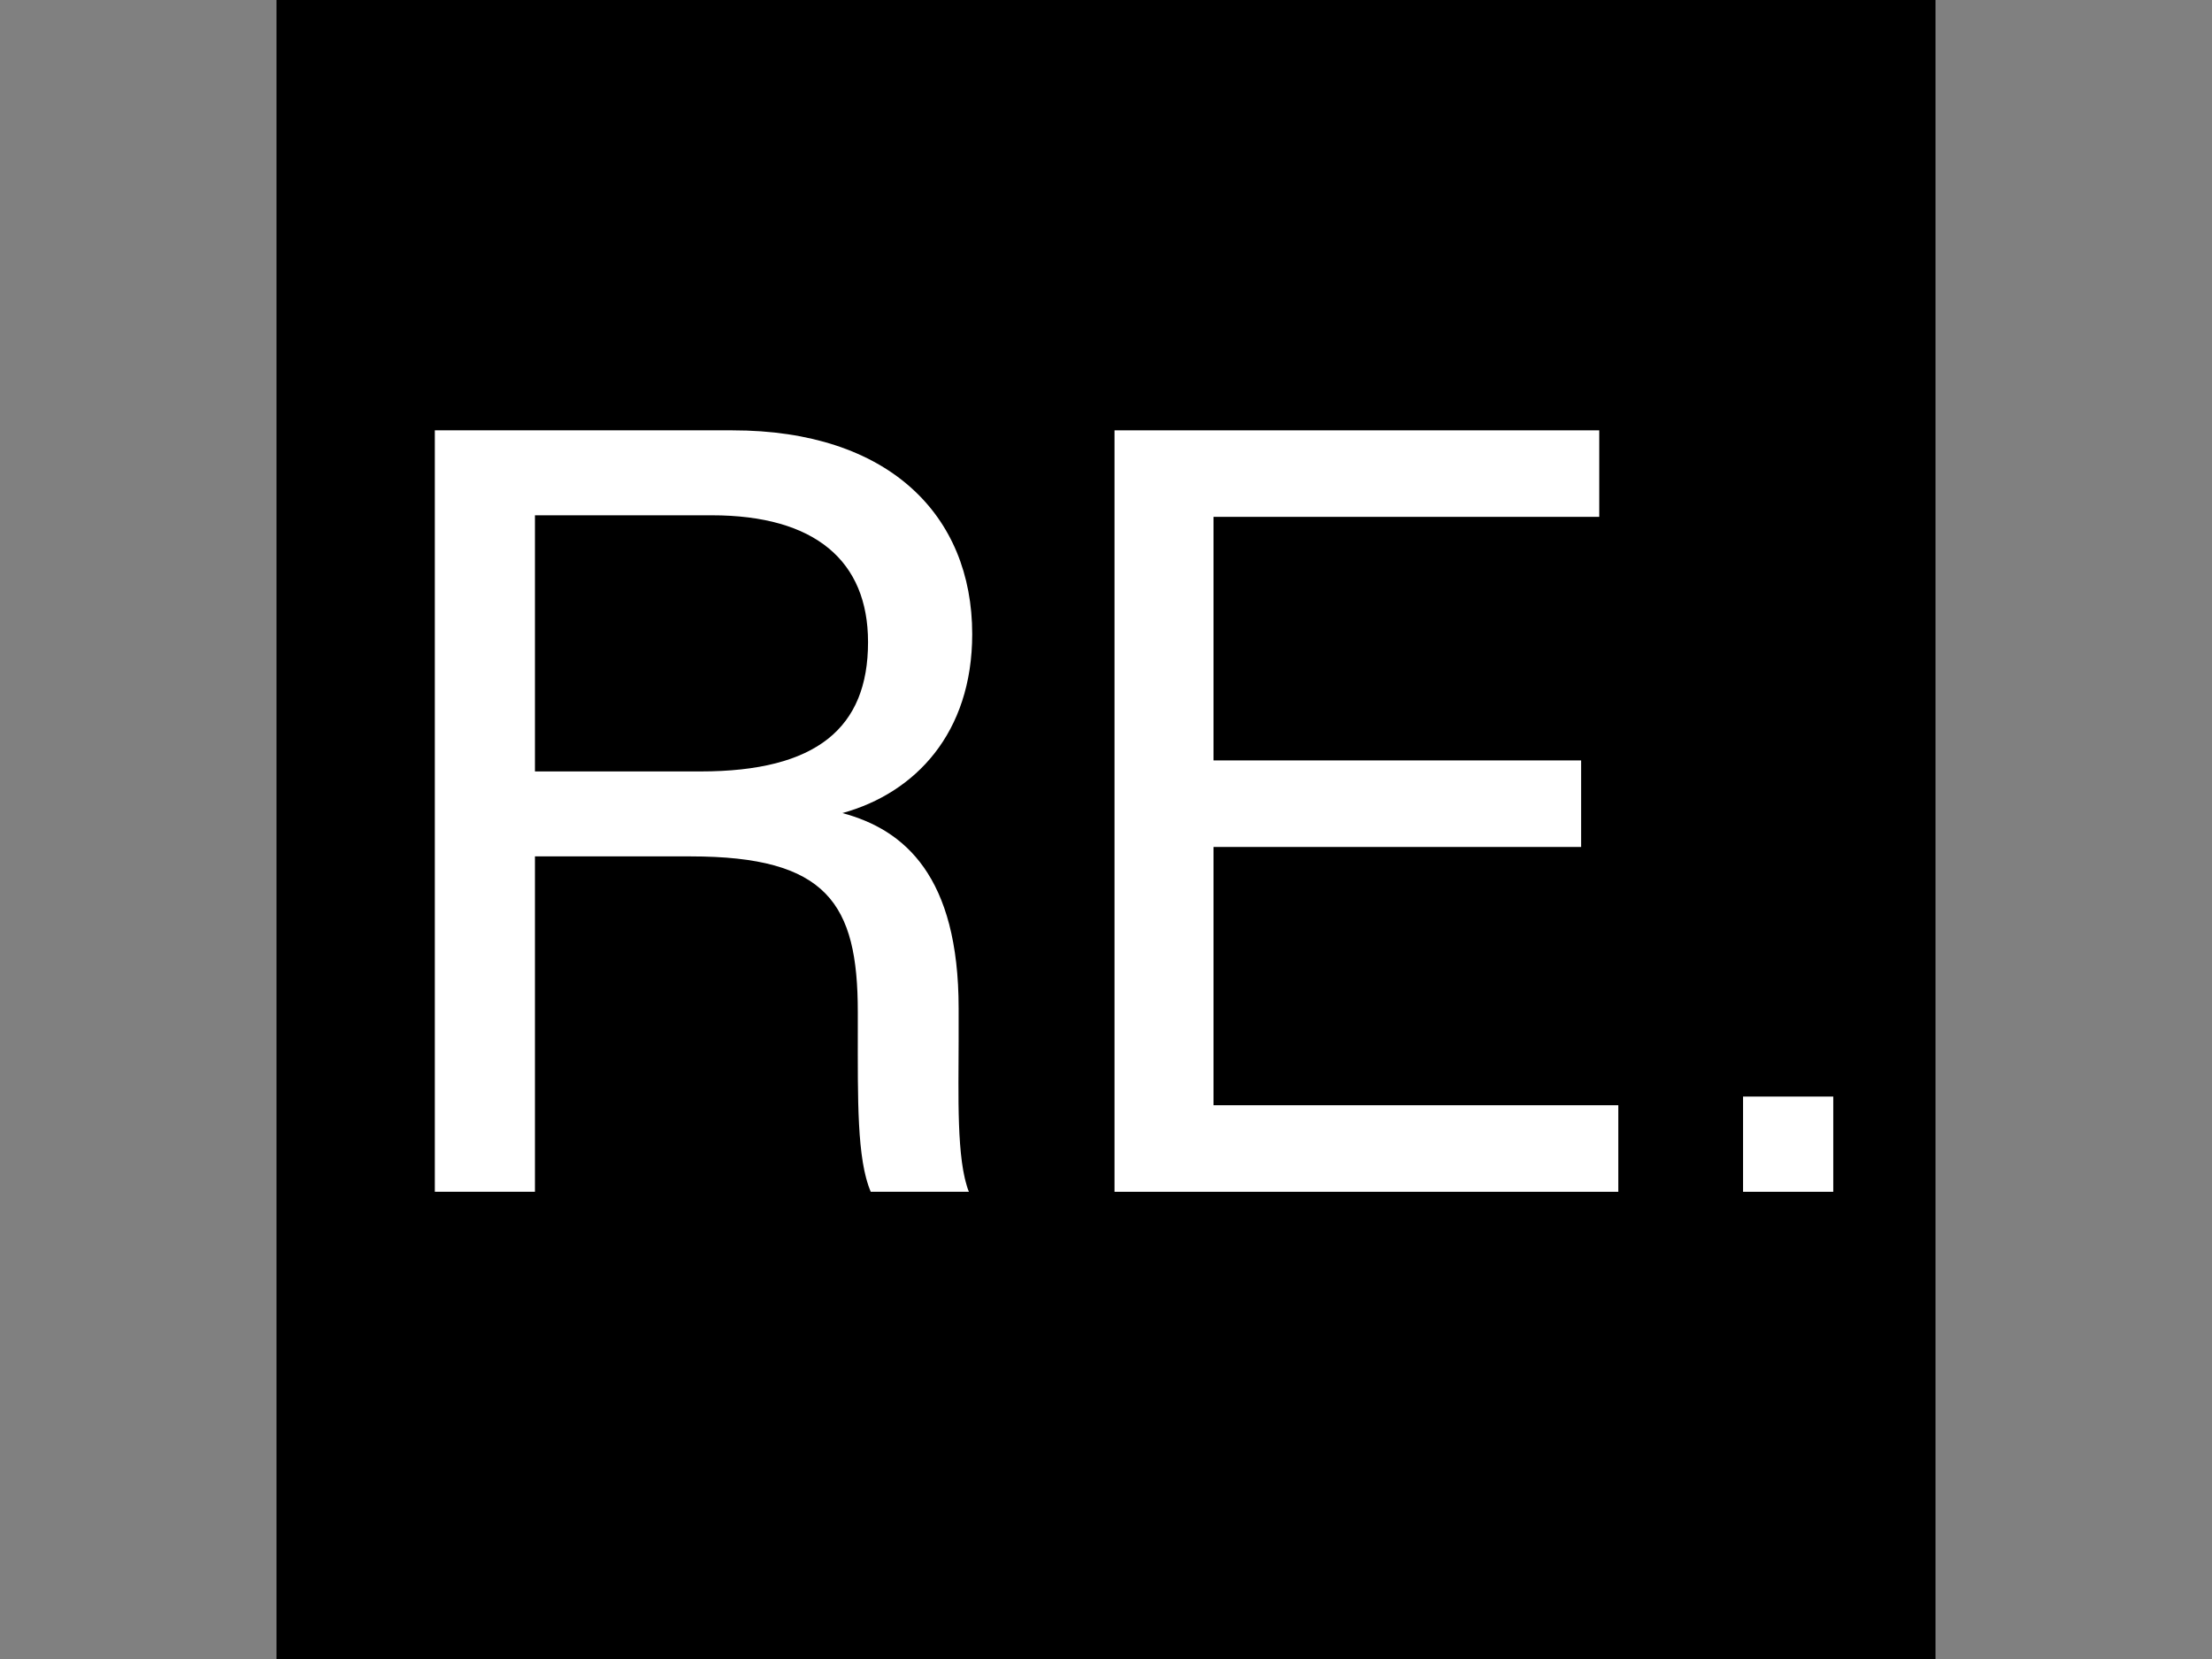
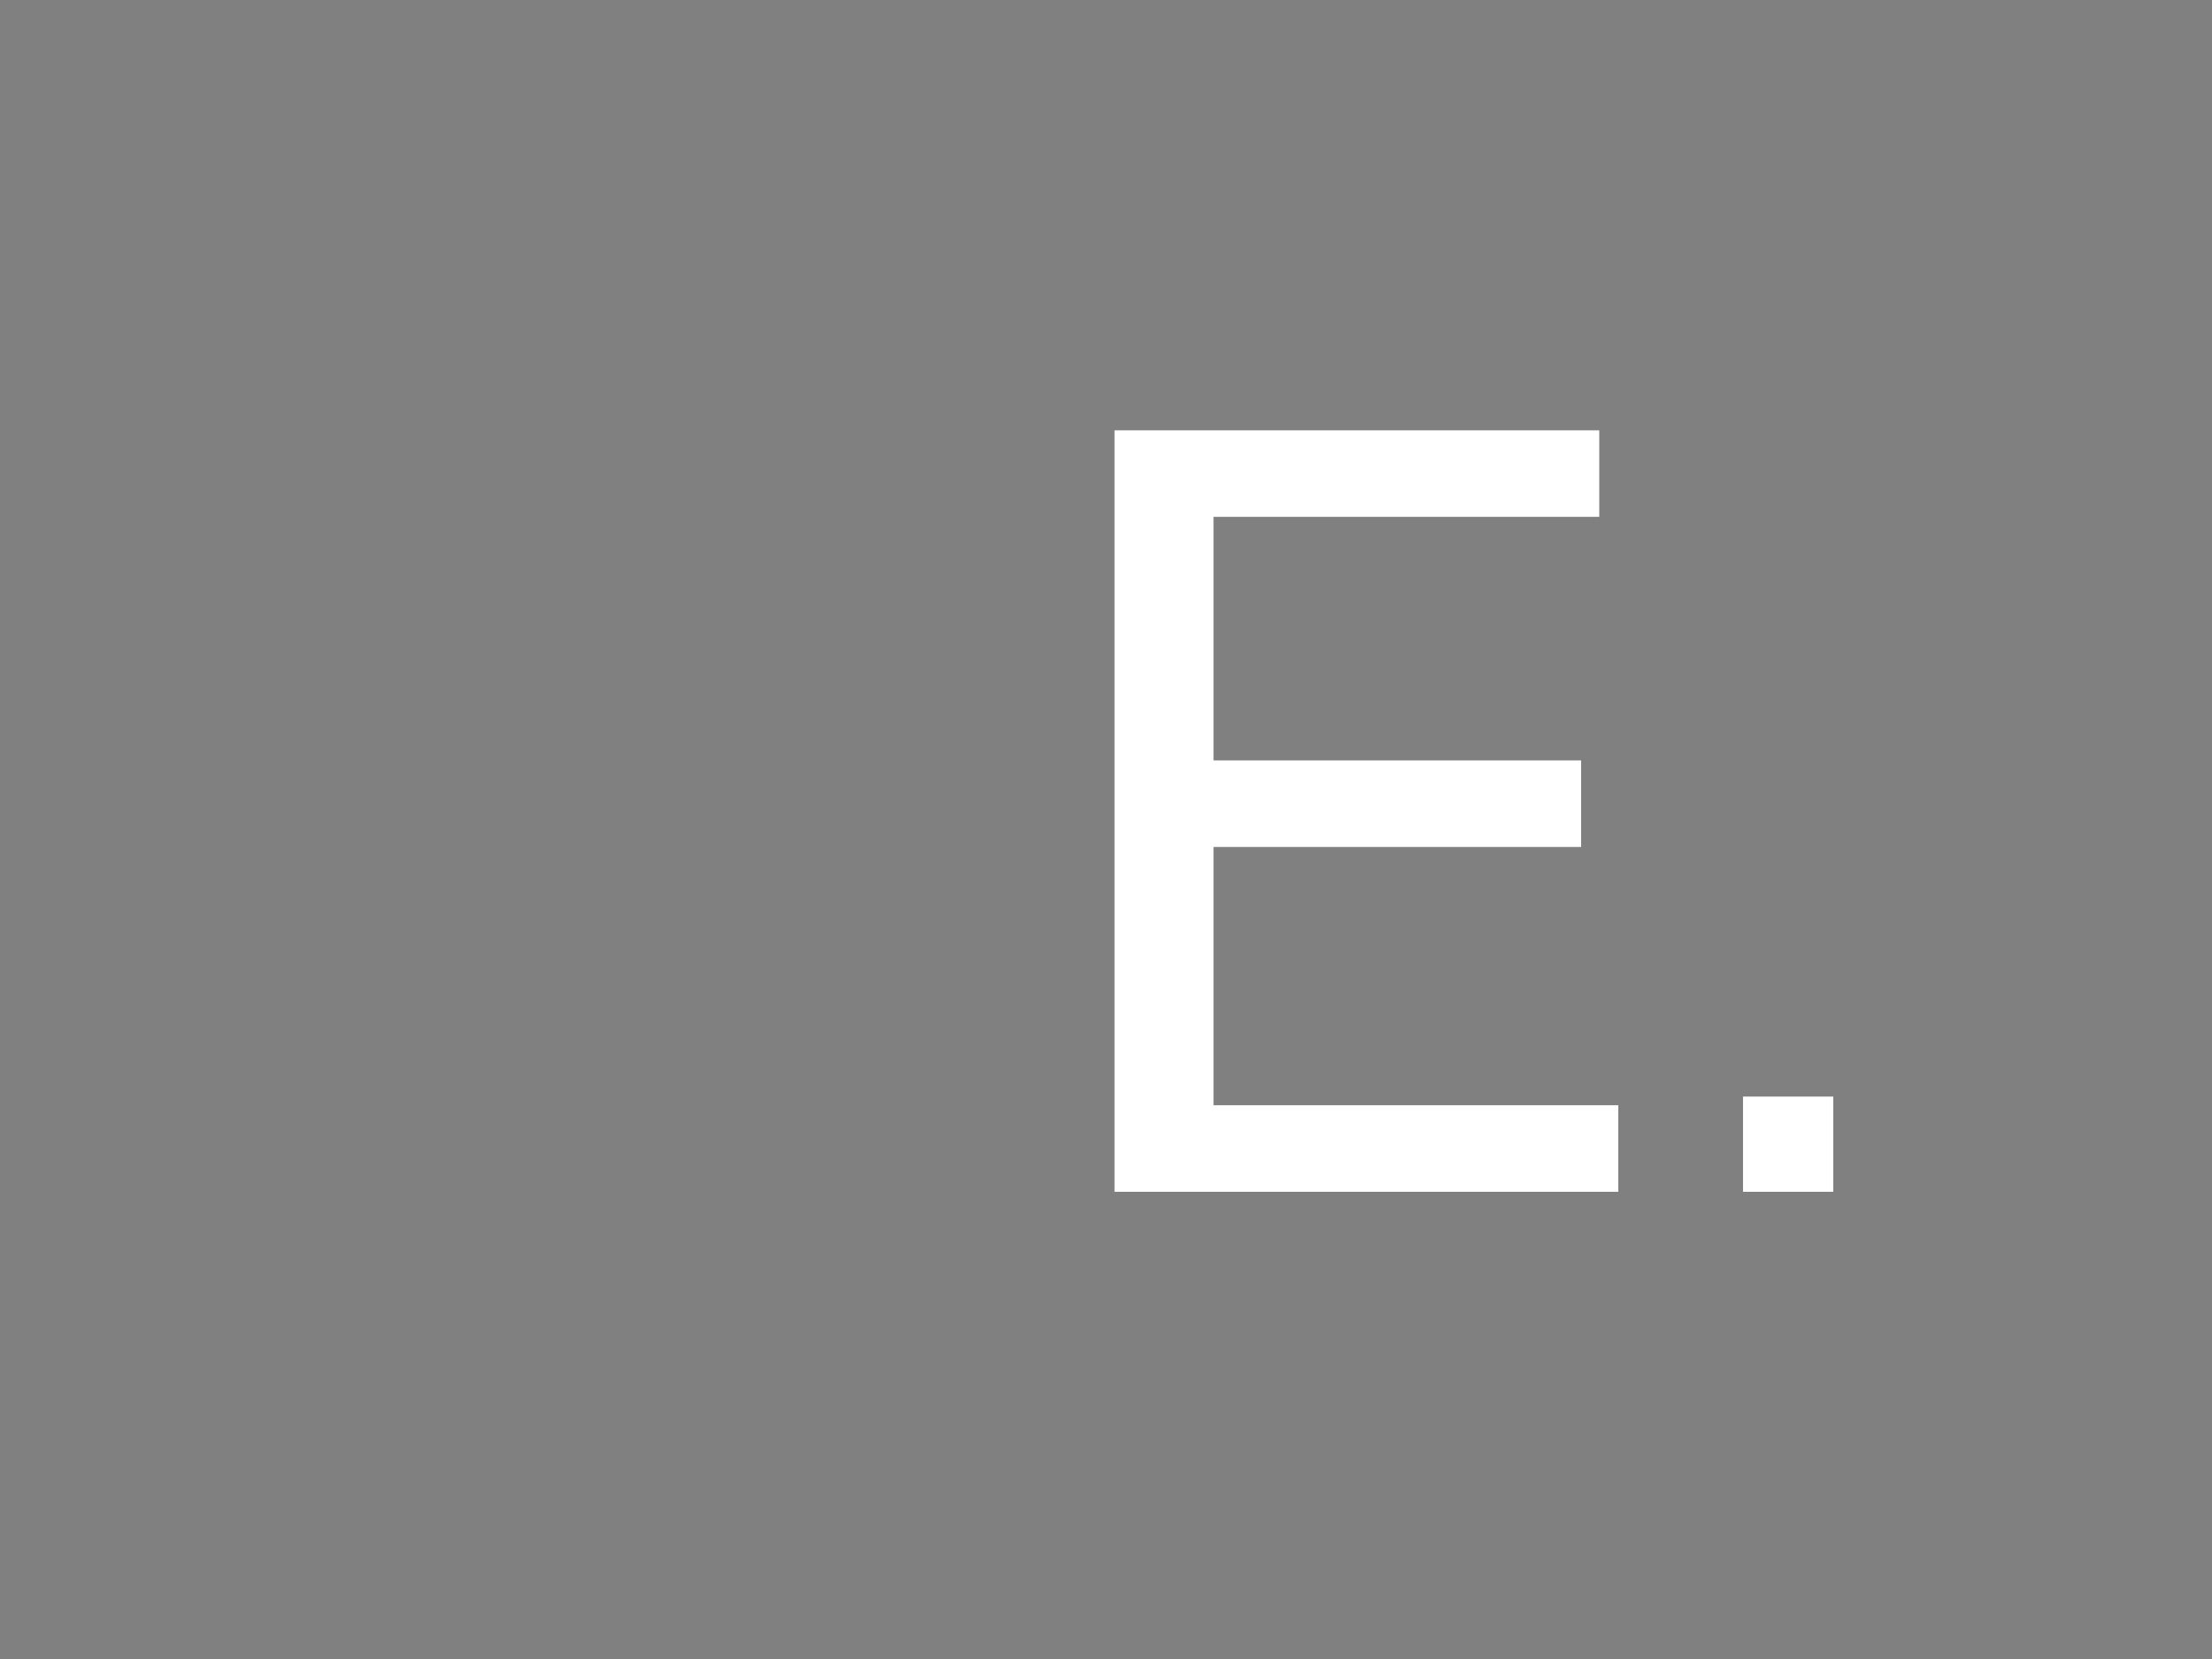
<svg xmlns="http://www.w3.org/2000/svg" id="body_1" width="1024" height="768">
  <rect width="100%" height="100%" fill="#808080" stroke="none" />
  <g transform="matrix(1.5 0 0 1.5 128 -0)">
    <g>
-       <path d="M0 0L512 0L512 512L0 512z" stroke="none" fill="#000000" fill-rule="nonzero" />
-     </g>
+       </g>
    <g>
      <g>
-         <path d="M214.71 195.68C 214.71 159.01 188.98 132.81 140.7 132.81L140.7 132.81L48.86 132.81L48.86 367.81L79.76 367.81L79.76 264.3L127.8 264.3C 169.95 264.3 179.4 278.82 179.4 312.3L179.4 312.3L179.4 317.28C 179.4 339.35 179.1 357.67 183.38 367.8L183.38 367.8L213.68 367.8C 209.77 357.97 210.52 337.48 210.52 321.27L210.52 321.27L210.52 311.2C 210.52 270.4 193.83 256.07 174.65 250.93C 197.17 244.72 214.71 226.21 214.71 195.68zM130.86 238.08L79.76 238.08L79.76 159.03L134.36 159.03C 166.28 159.03 182.56 173.17 182.56 198.17C 182.57 224.58 166.78 238.08 130.86 238.08z" stroke="none" fill="#FFFFFF" fill-rule="nonzero" />
        <path d="M289.18 261.39L402.63 261.39L402.63 234.68L289.18 234.68L289.18 159.51L408.23 159.51L408.23 132.81L258.63 132.81L258.63 367.81L414.11 367.81L414.11 341.1L289.18 341.1L289.18 261.39" stroke="none" fill="#FFFFFF" fill-rule="nonzero" />
        <path d="M452.6 338.42L480.45 338.42L480.45 367.81L452.6 367.81z" stroke="none" fill="#FFFFFF" fill-rule="nonzero" />
      </g>
    </g>
  </g>
</svg>